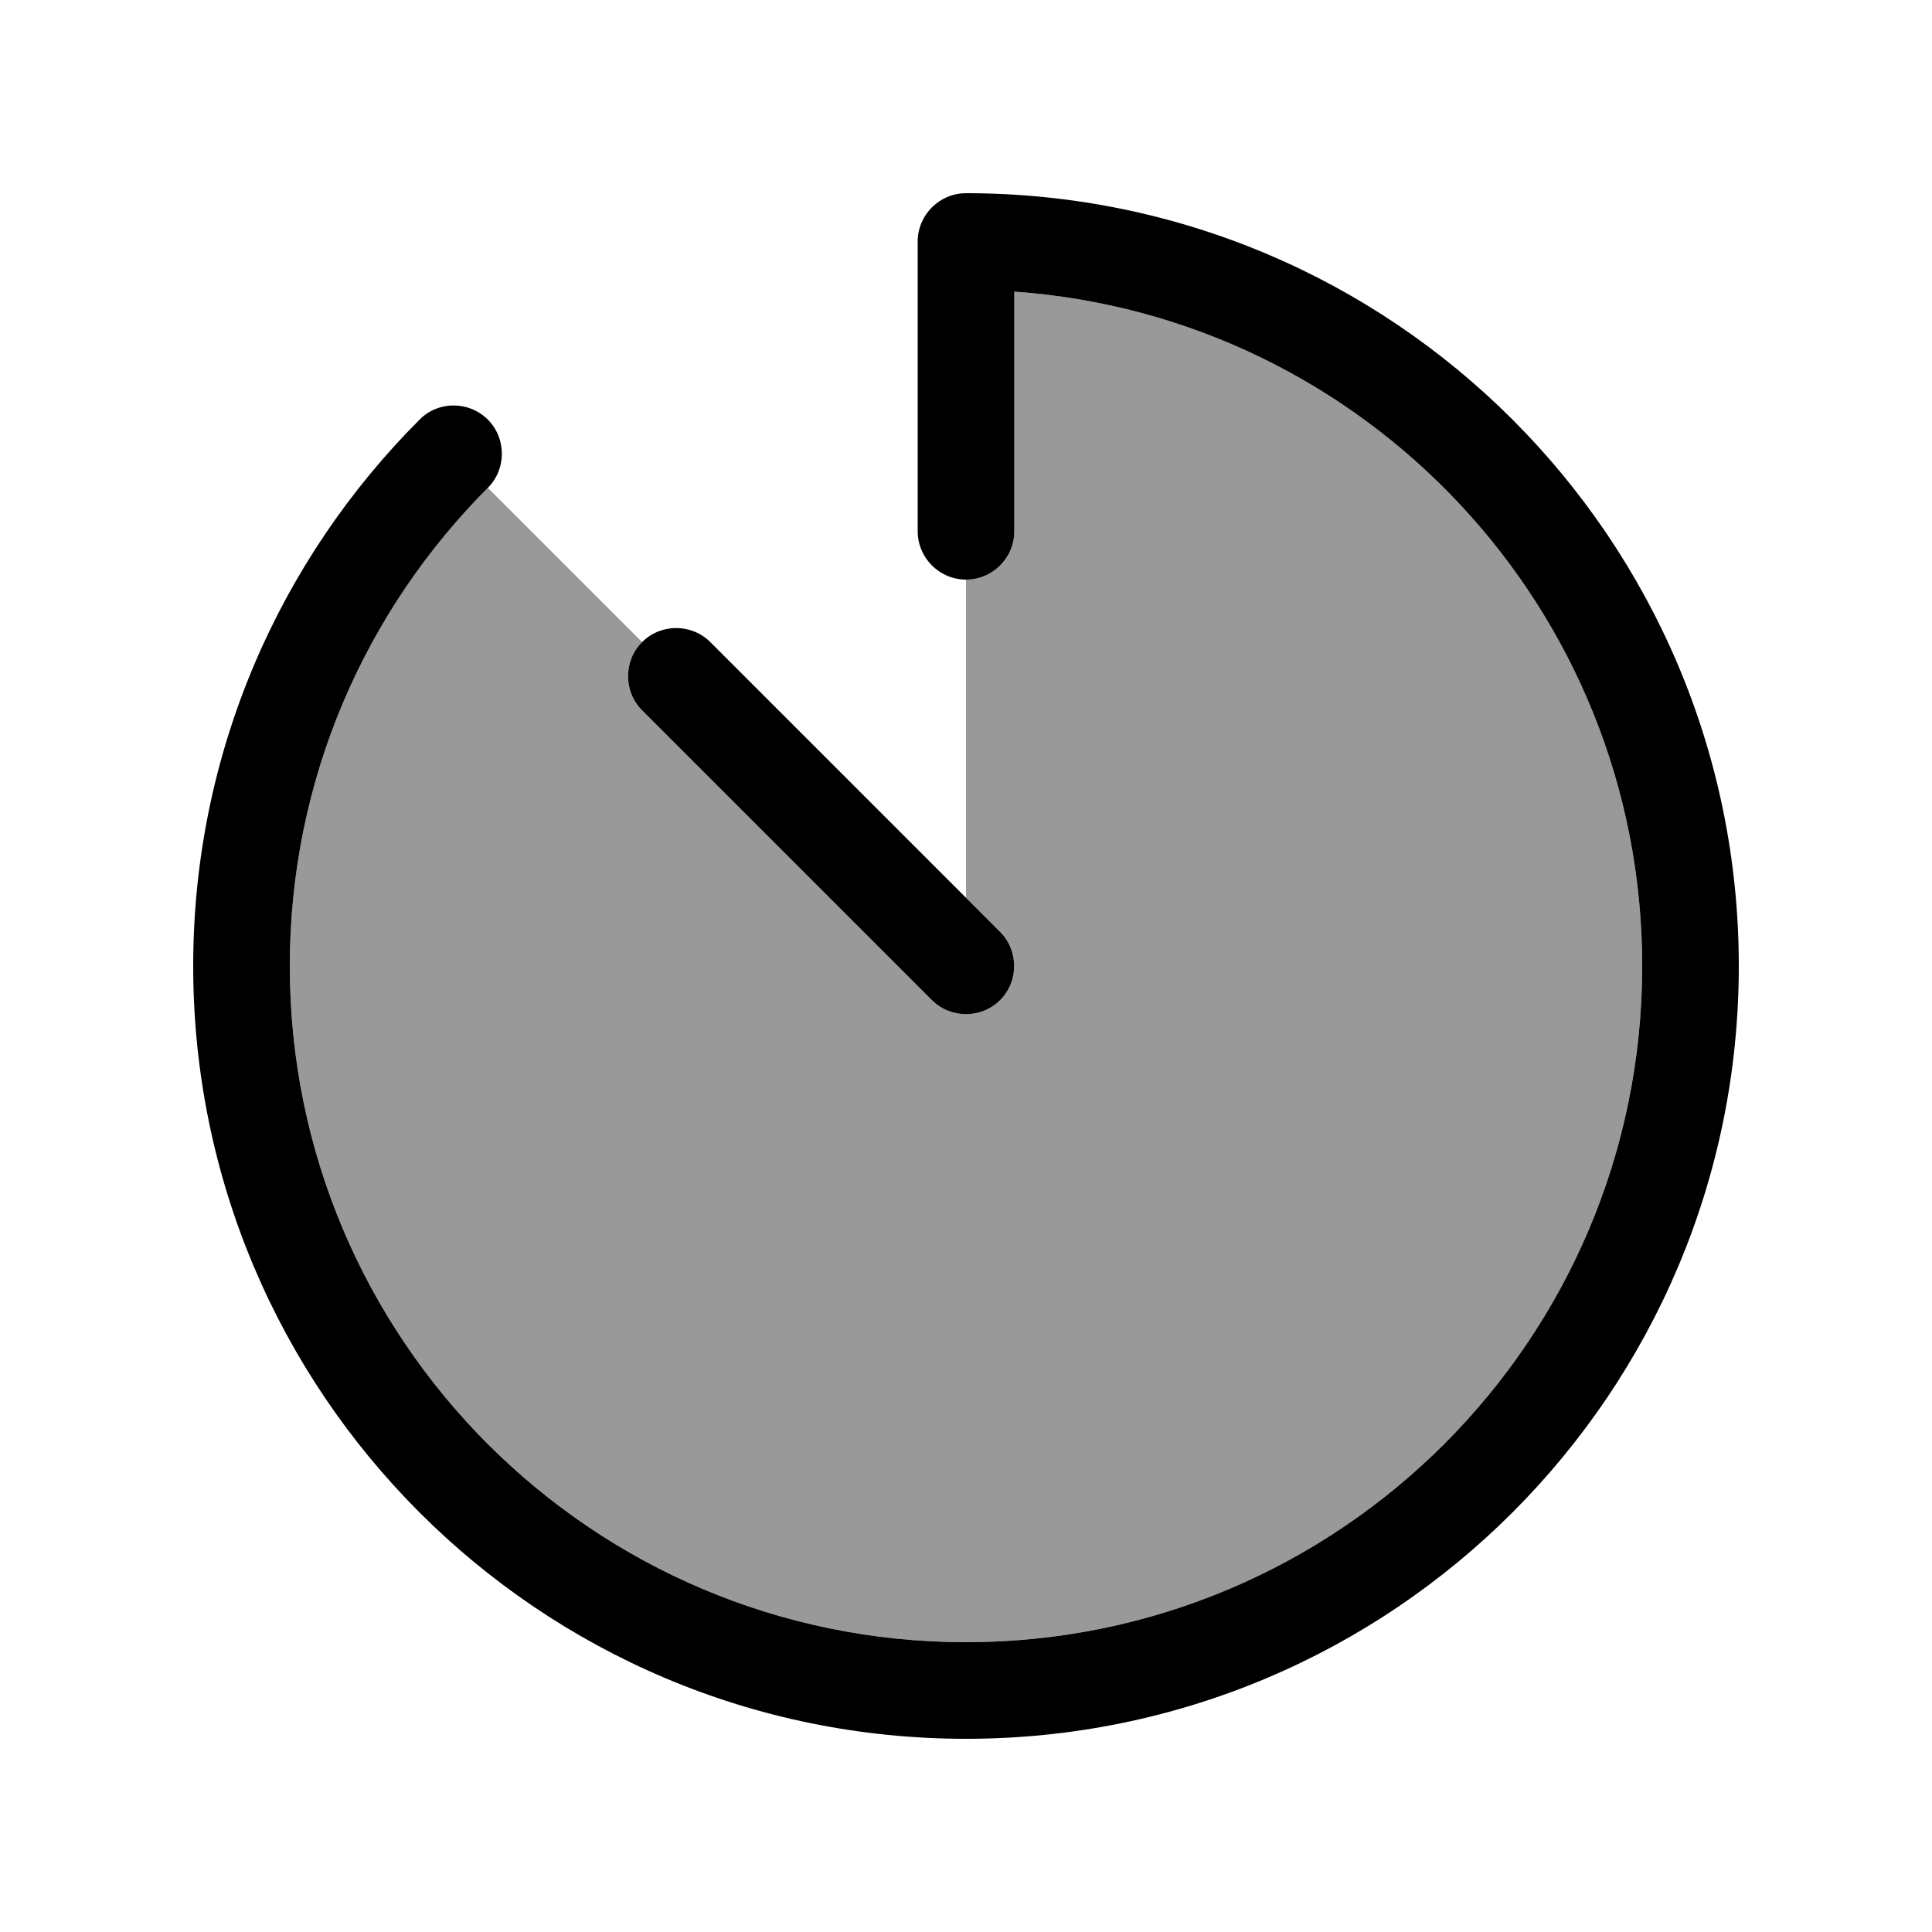
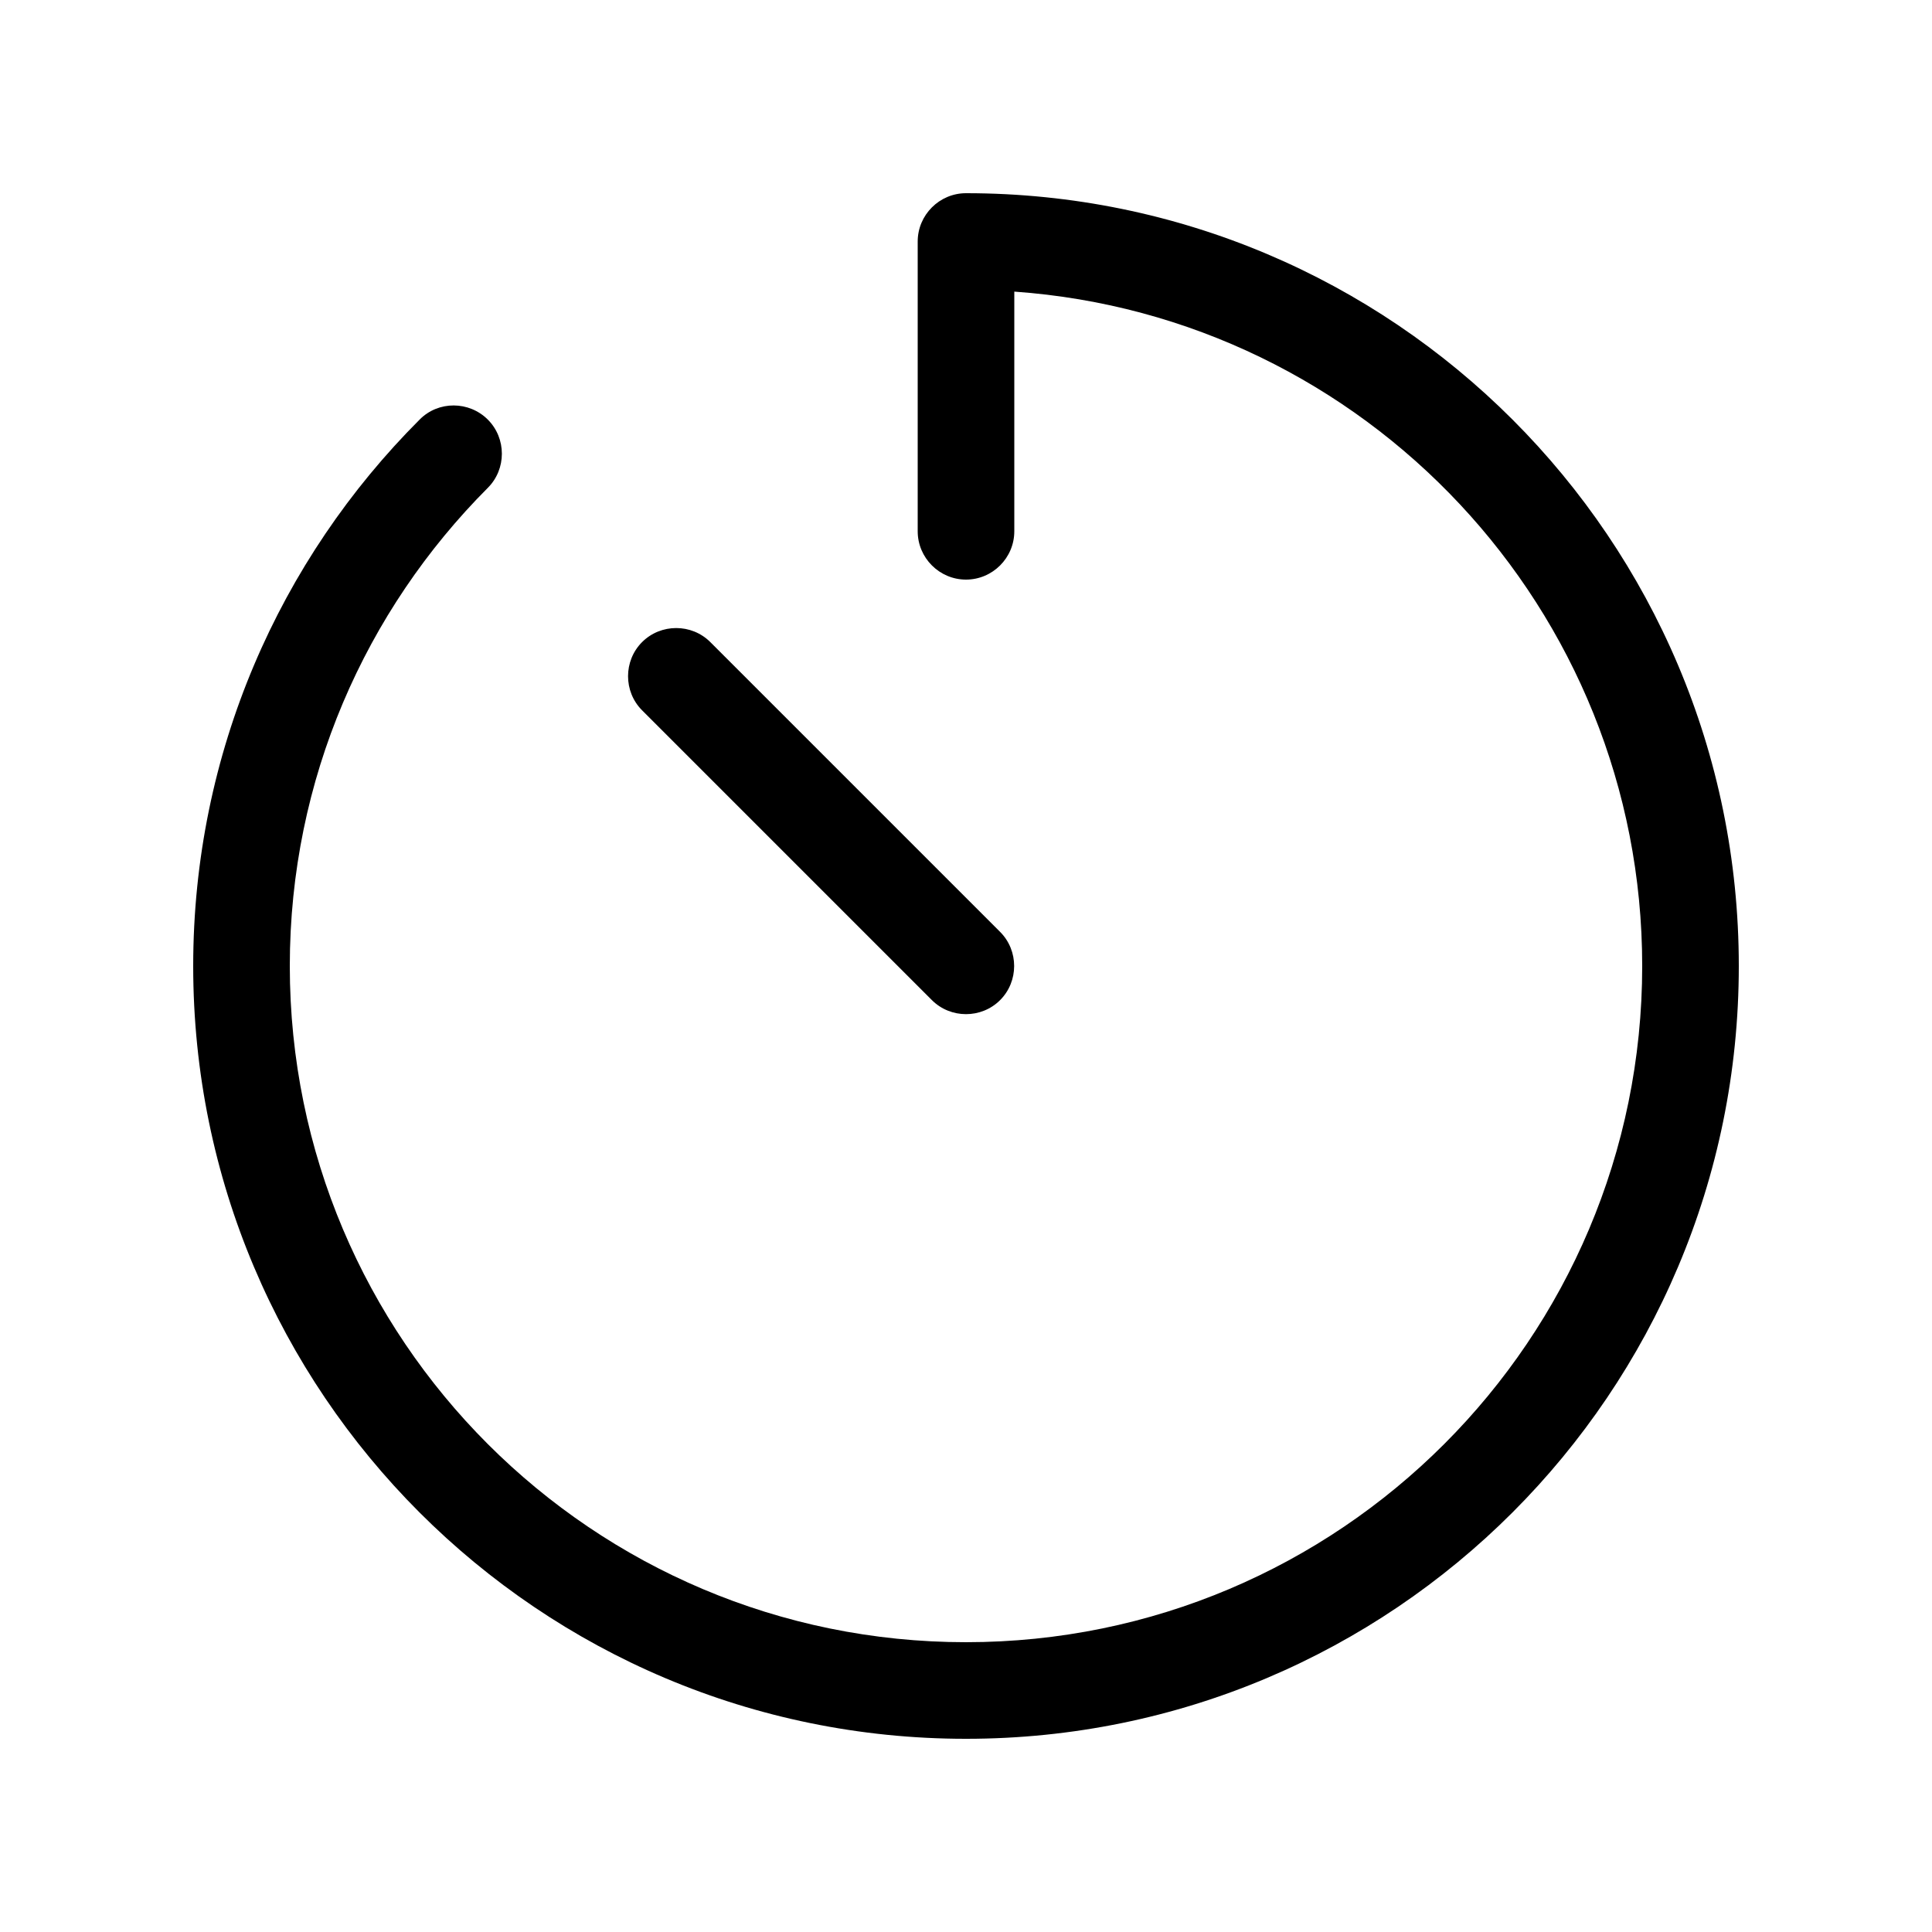
<svg xmlns="http://www.w3.org/2000/svg" viewBox="0 0 640 640">
-   <path opacity=".4" fill="currentColor" d="M96 320C96 258.1 121.1 202.2 161.6 161.6L212.7 212.7C206.5 218.9 206.5 229.1 212.7 235.3L308.7 331.3C314.9 337.5 325.1 337.5 331.3 331.3C337.5 325.1 337.5 314.9 331.3 308.7L320 297.4L320 192C328.8 192 336 184.8 336 176L336 96.6C452.2 104.8 544 201.7 544 320C544 443.7 443.7 544 320 544C196.3 544 96 443.7 96 320z" />
  <path fill="currentColor" d="M320 64C311.2 64 304 71.2 304 80L304 176C304 184.8 311.2 192 320 192C328.8 192 336 184.8 336 176L336 96.6C452.2 104.8 544 201.7 544 320C544 443.7 443.7 544 320 544C196.3 544 96 443.7 96 320C96 258.1 121.1 202.2 161.6 161.6C167.8 155.4 167.8 145.2 161.6 139C155.4 132.8 145.2 132.7 139 139C92.7 185.3 64 249.3 64 320C64 461.4 178.6 576 320 576C461.4 576 576 461.4 576 320C576 178.6 461.4 64 320 64zM235.3 212.7C229.1 206.5 218.9 206.5 212.7 212.7C206.5 218.9 206.5 229.1 212.7 235.3L308.7 331.3C314.9 337.5 325.1 337.5 331.3 331.3C337.5 325.1 337.5 314.9 331.3 308.7L235.3 212.7z" />
</svg>